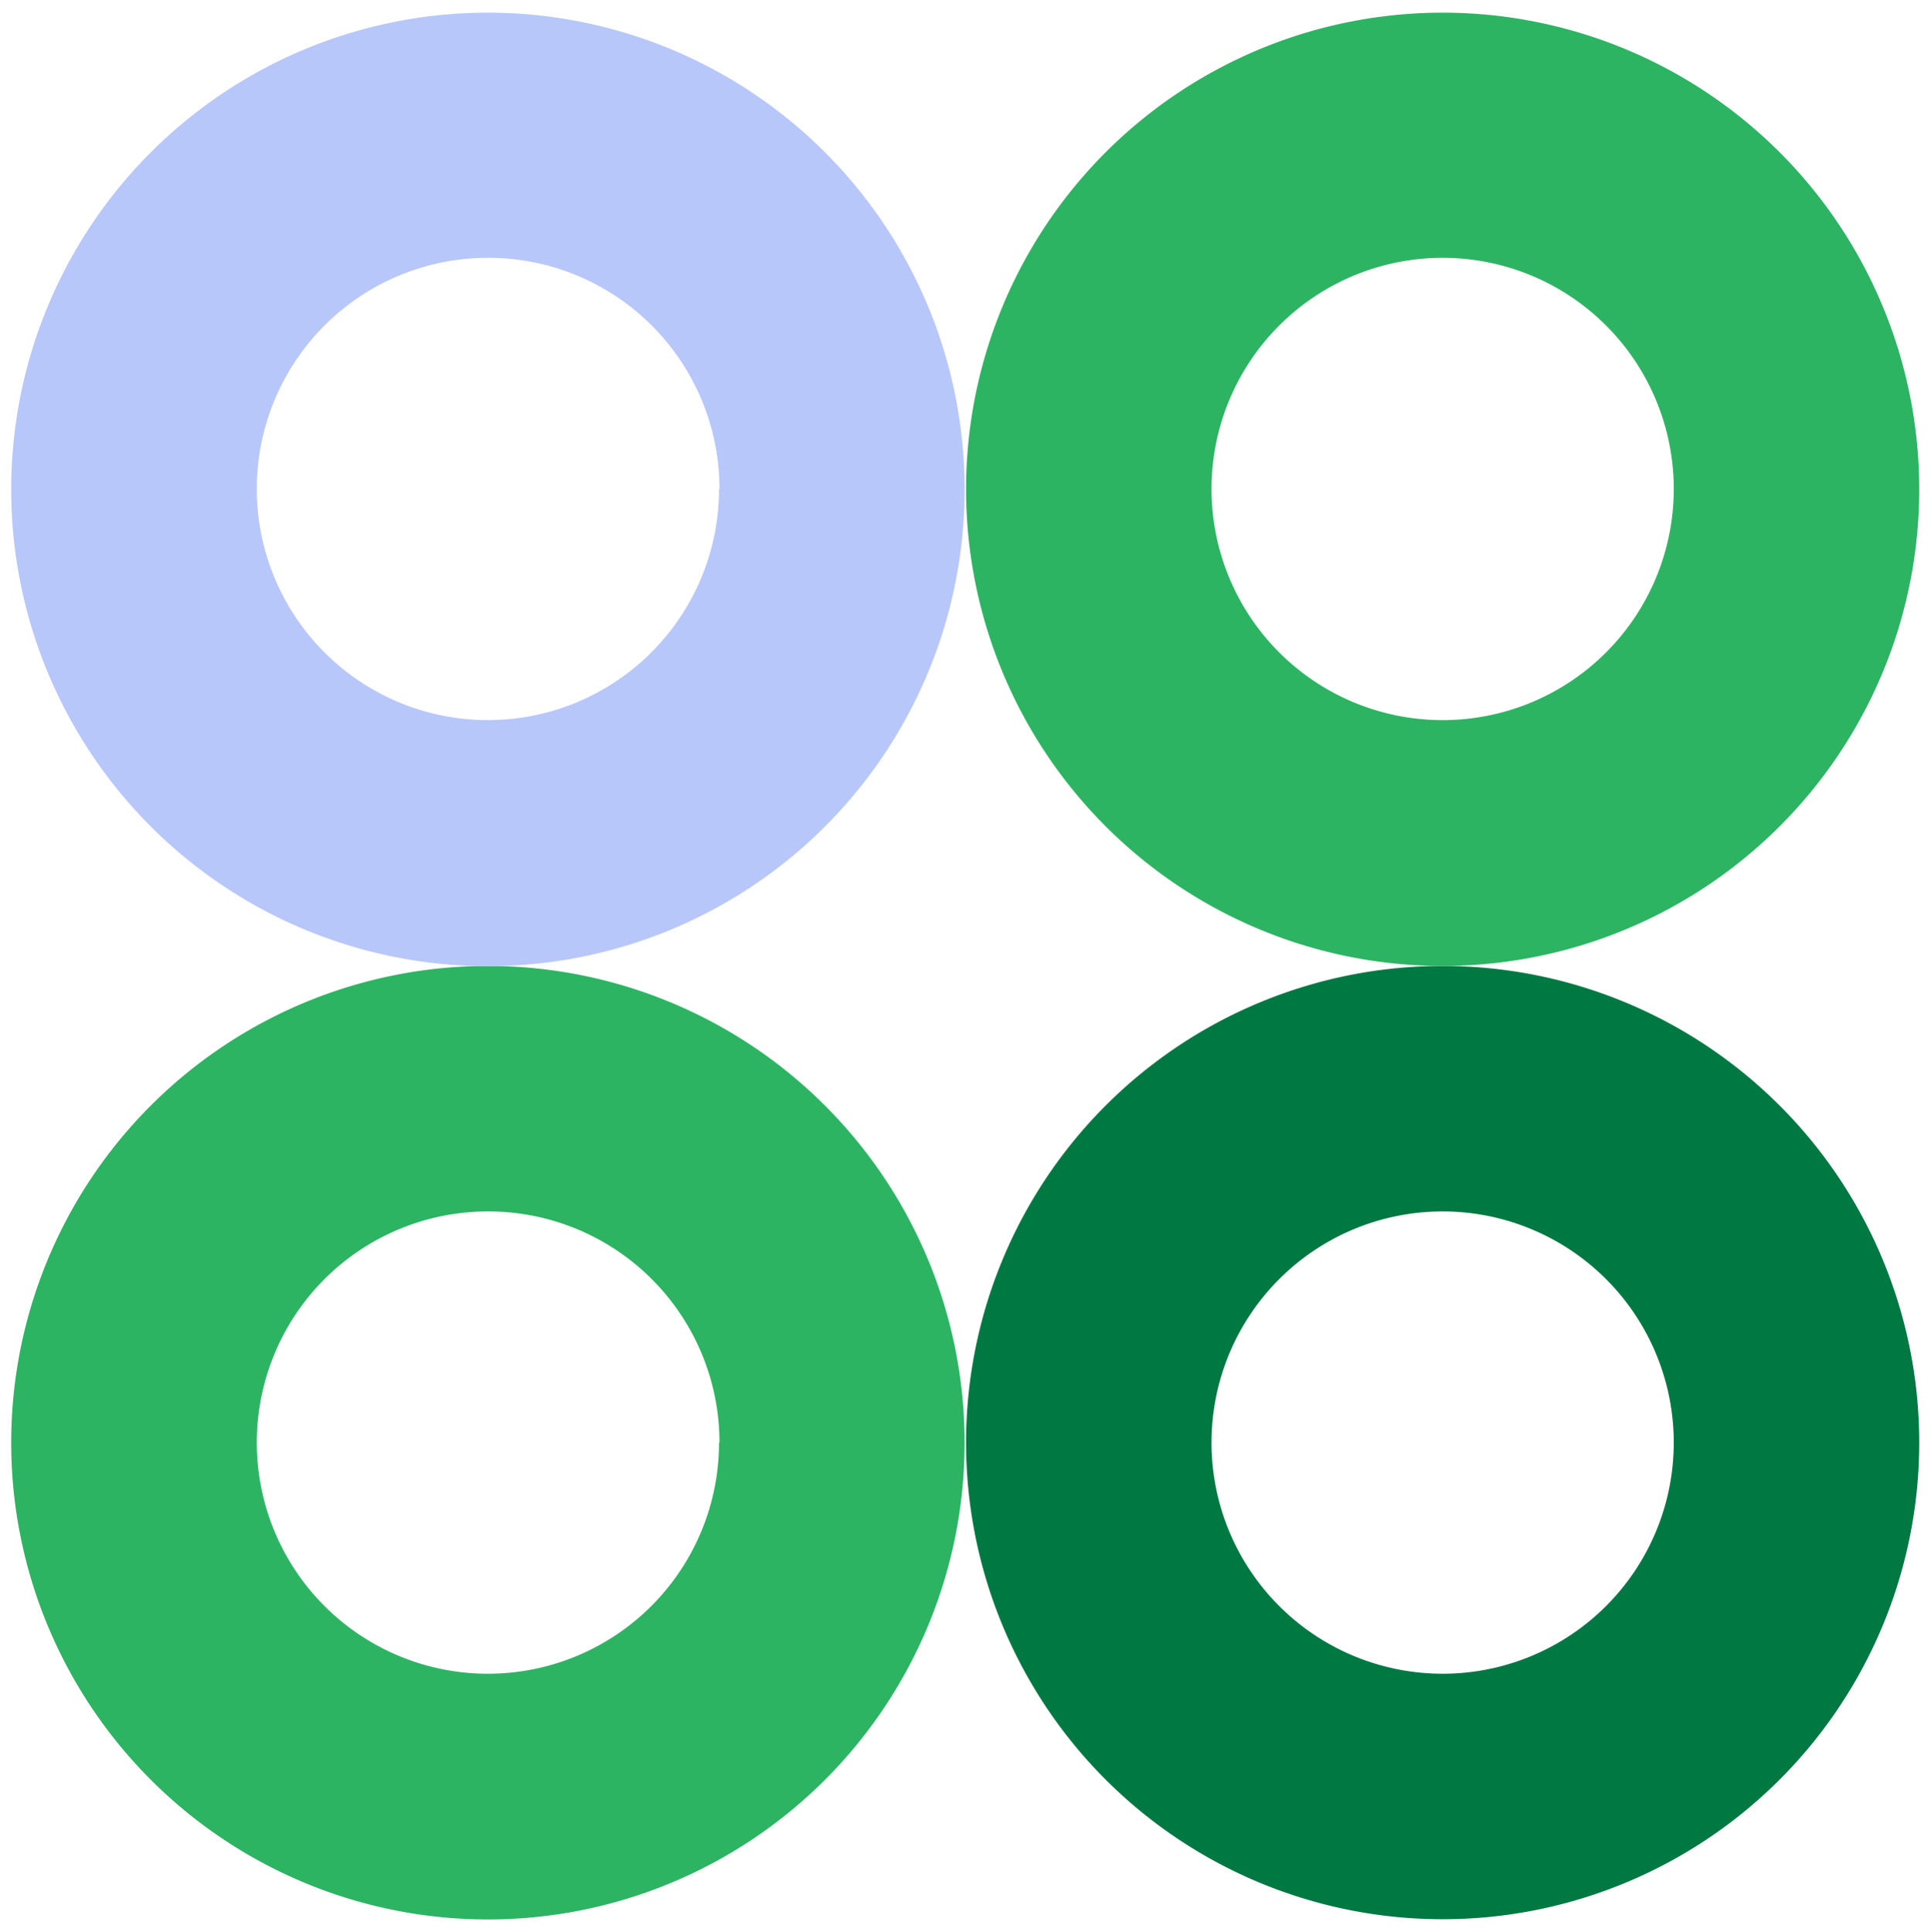
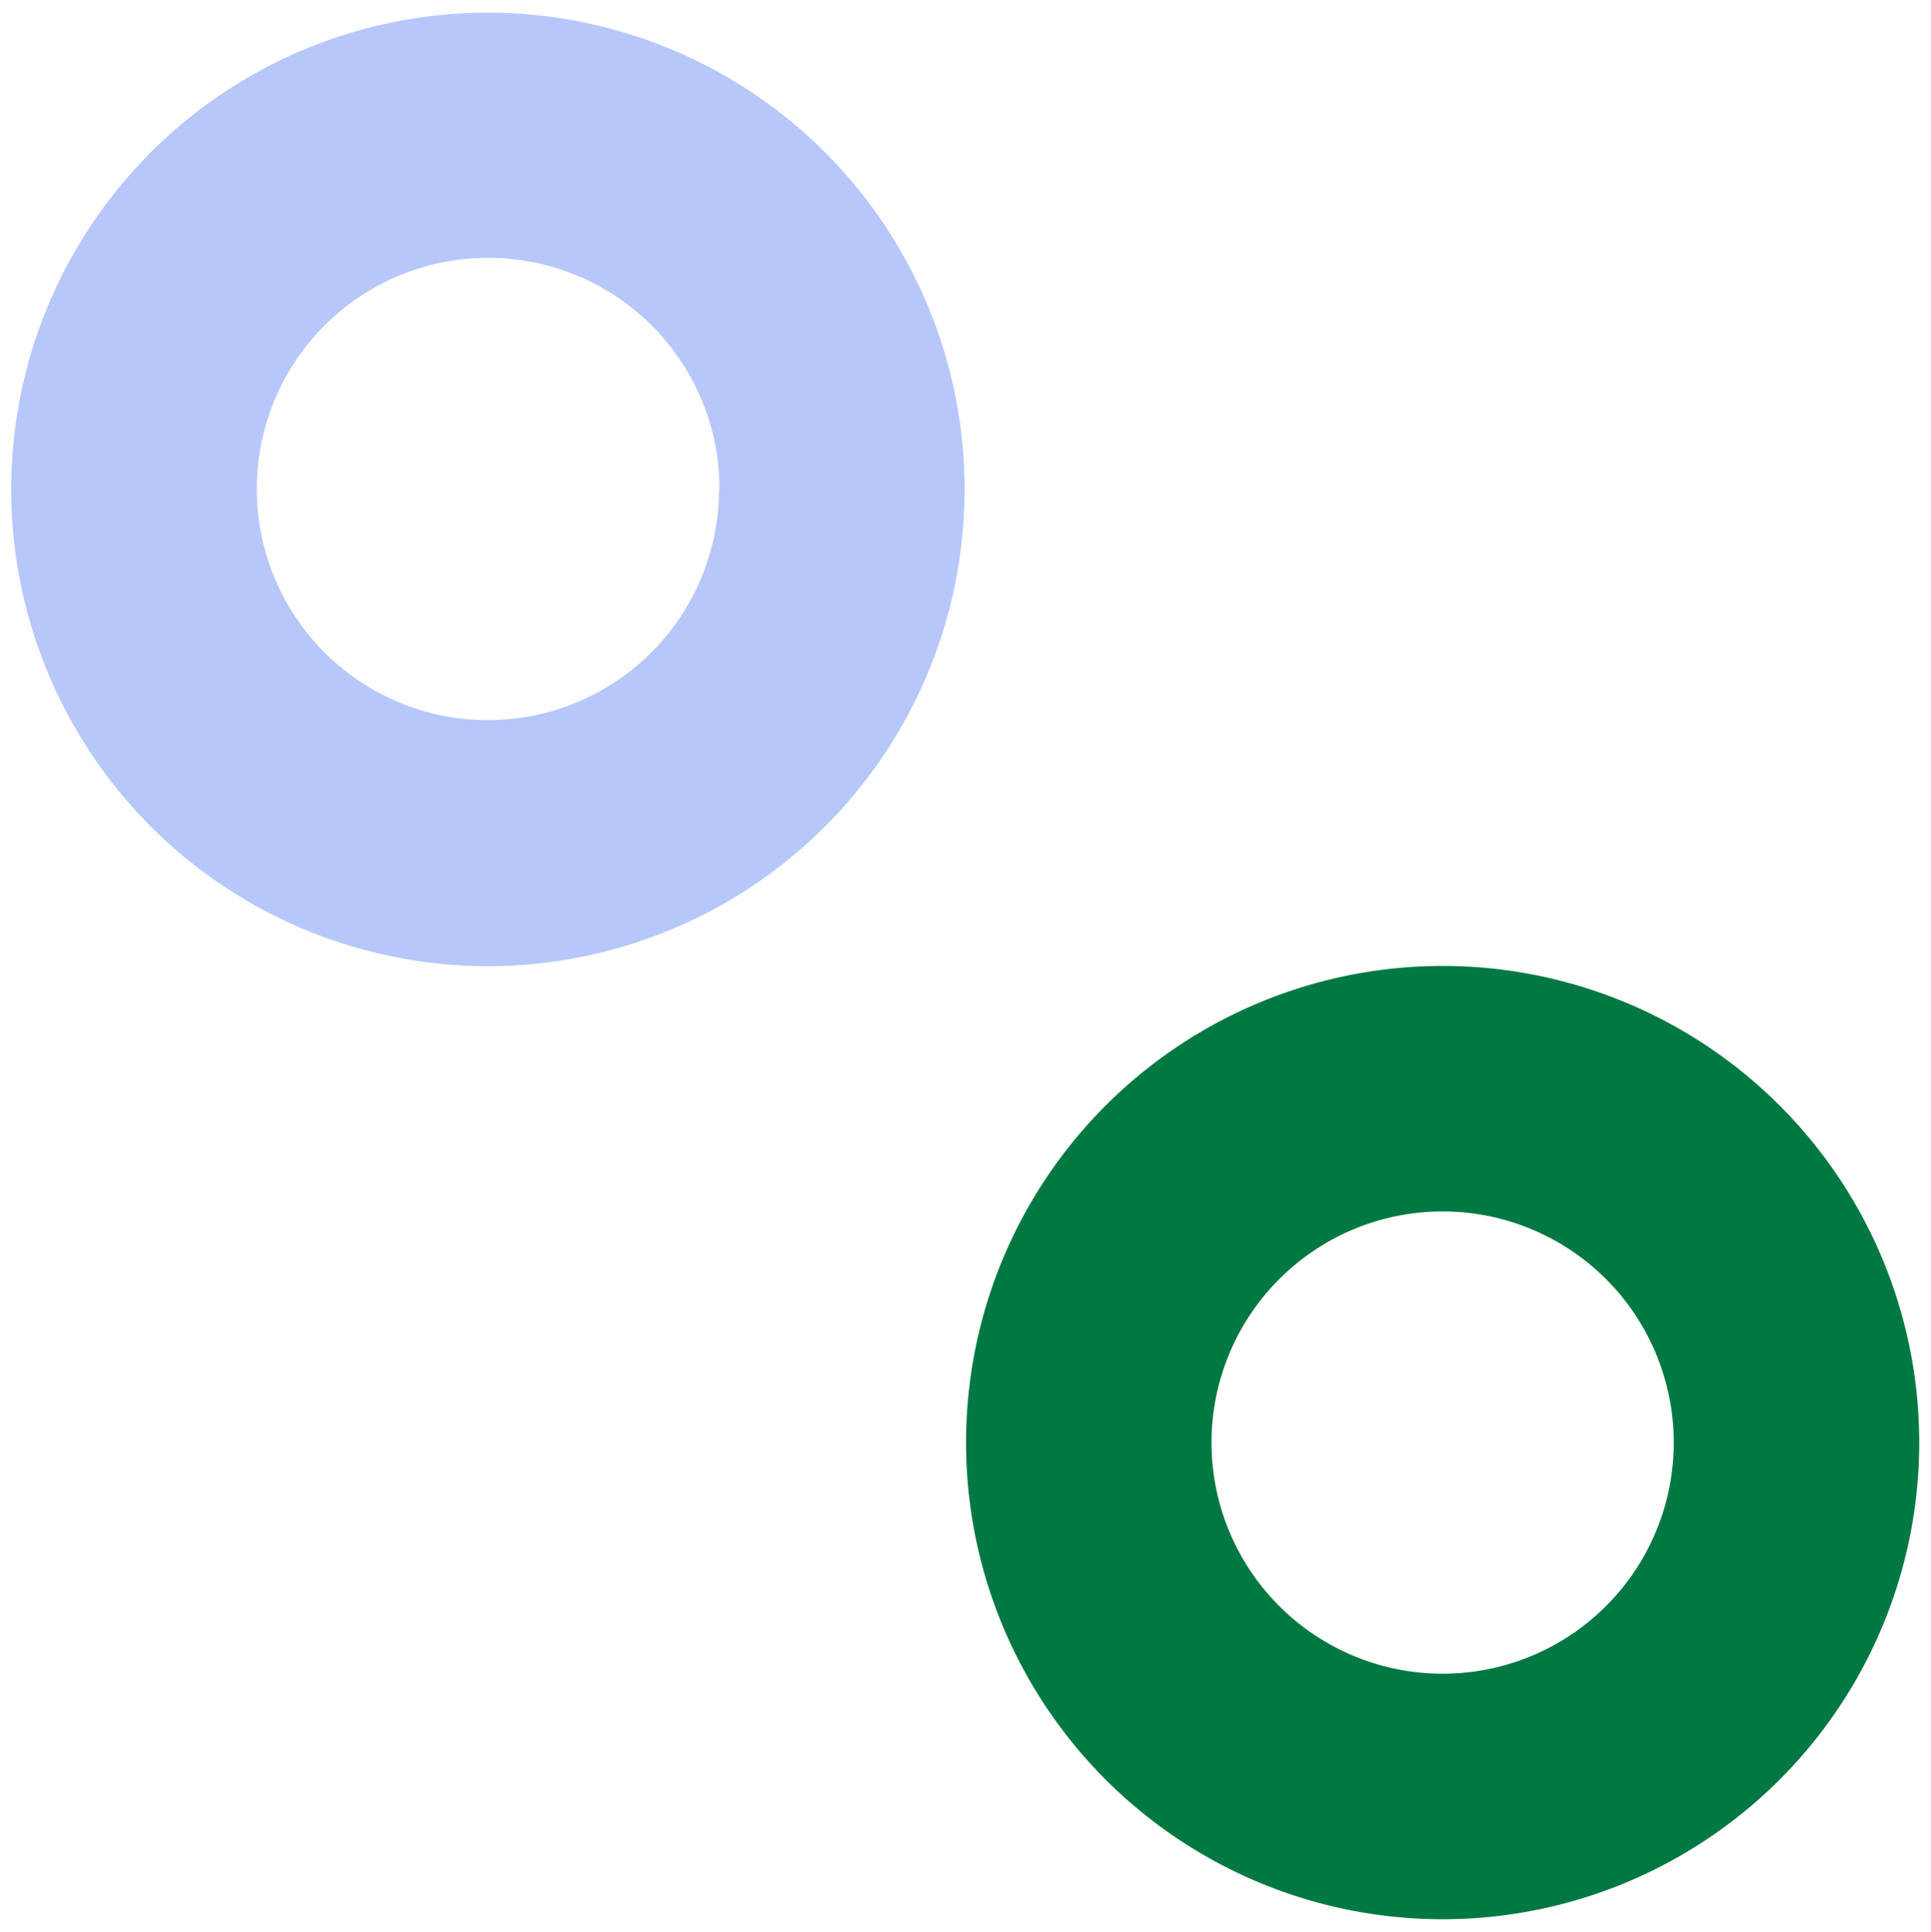
<svg xmlns="http://www.w3.org/2000/svg" id="Слой_1" data-name="Слой 1" viewBox="0 0 172.28 172.34">
  <defs>
    <style> .cls-1 { fill: #2db463; } .cls-2 { fill: #b8c7fa; } .cls-3 { fill: #007842; } </style>
  </defs>
-   <path class="cls-1" d="M1,128.69A42.53,42.53,0,1,0,43.57,86.17,42.52,42.52,0,0,0,1,128.69Zm63.15,0a20.62,20.62,0,1,1-20.62-20.62A20.62,20.62,0,0,1,64.19,128.69Z" />
  <path class="cls-2" d="M1,43.65A42.53,42.53,0,1,0,43.57,1.13,42.53,42.53,0,0,0,1,43.65Zm63.15,0A20.62,20.62,0,1,1,43.57,23,20.62,20.62,0,0,1,64.19,43.65Z" />
  <path class="cls-3" d="M86.19,128.69a42.52,42.52,0,1,0,42.52-42.52A42.52,42.52,0,0,0,86.19,128.69Zm63.14,0a20.62,20.62,0,1,1-20.62-20.62A20.62,20.62,0,0,1,149.33,128.69Z" />
-   <path class="cls-1" d="M86.19,43.65A42.52,42.52,0,1,0,128.71,1.13,42.52,42.52,0,0,0,86.19,43.65Zm63.14,0A20.62,20.62,0,1,1,128.71,23,20.62,20.62,0,0,1,149.33,43.65Z" />
</svg>